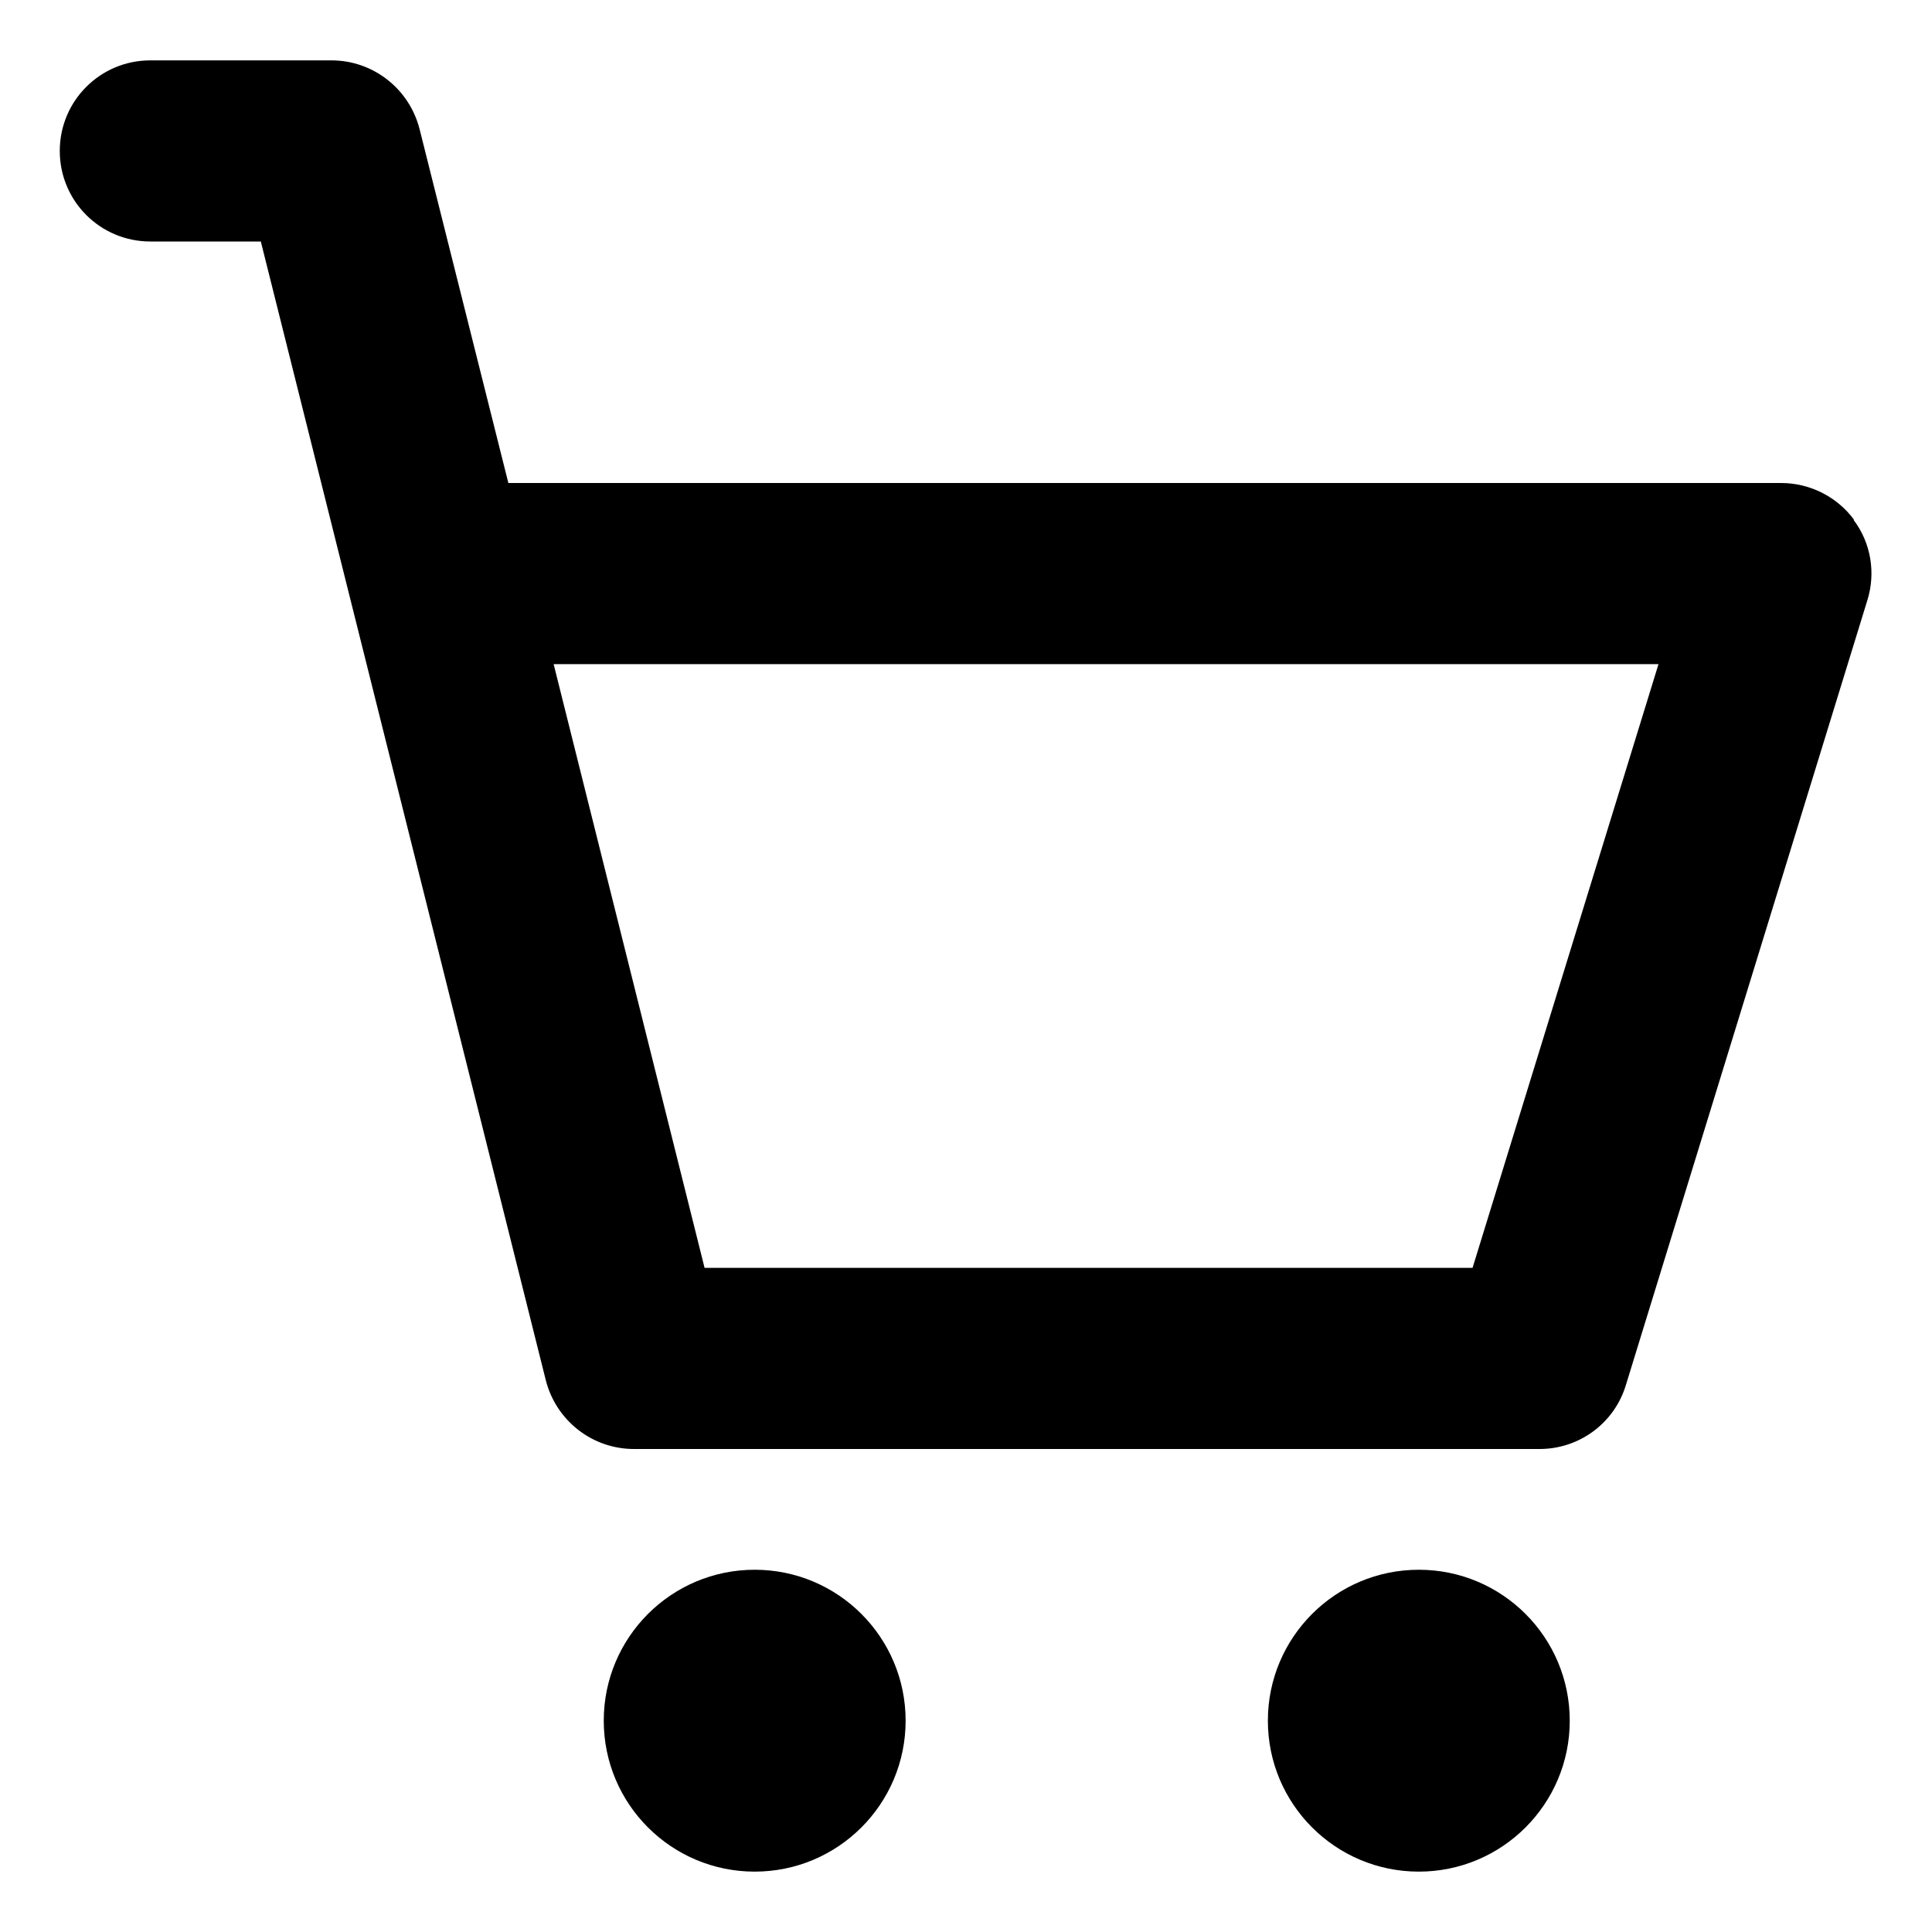
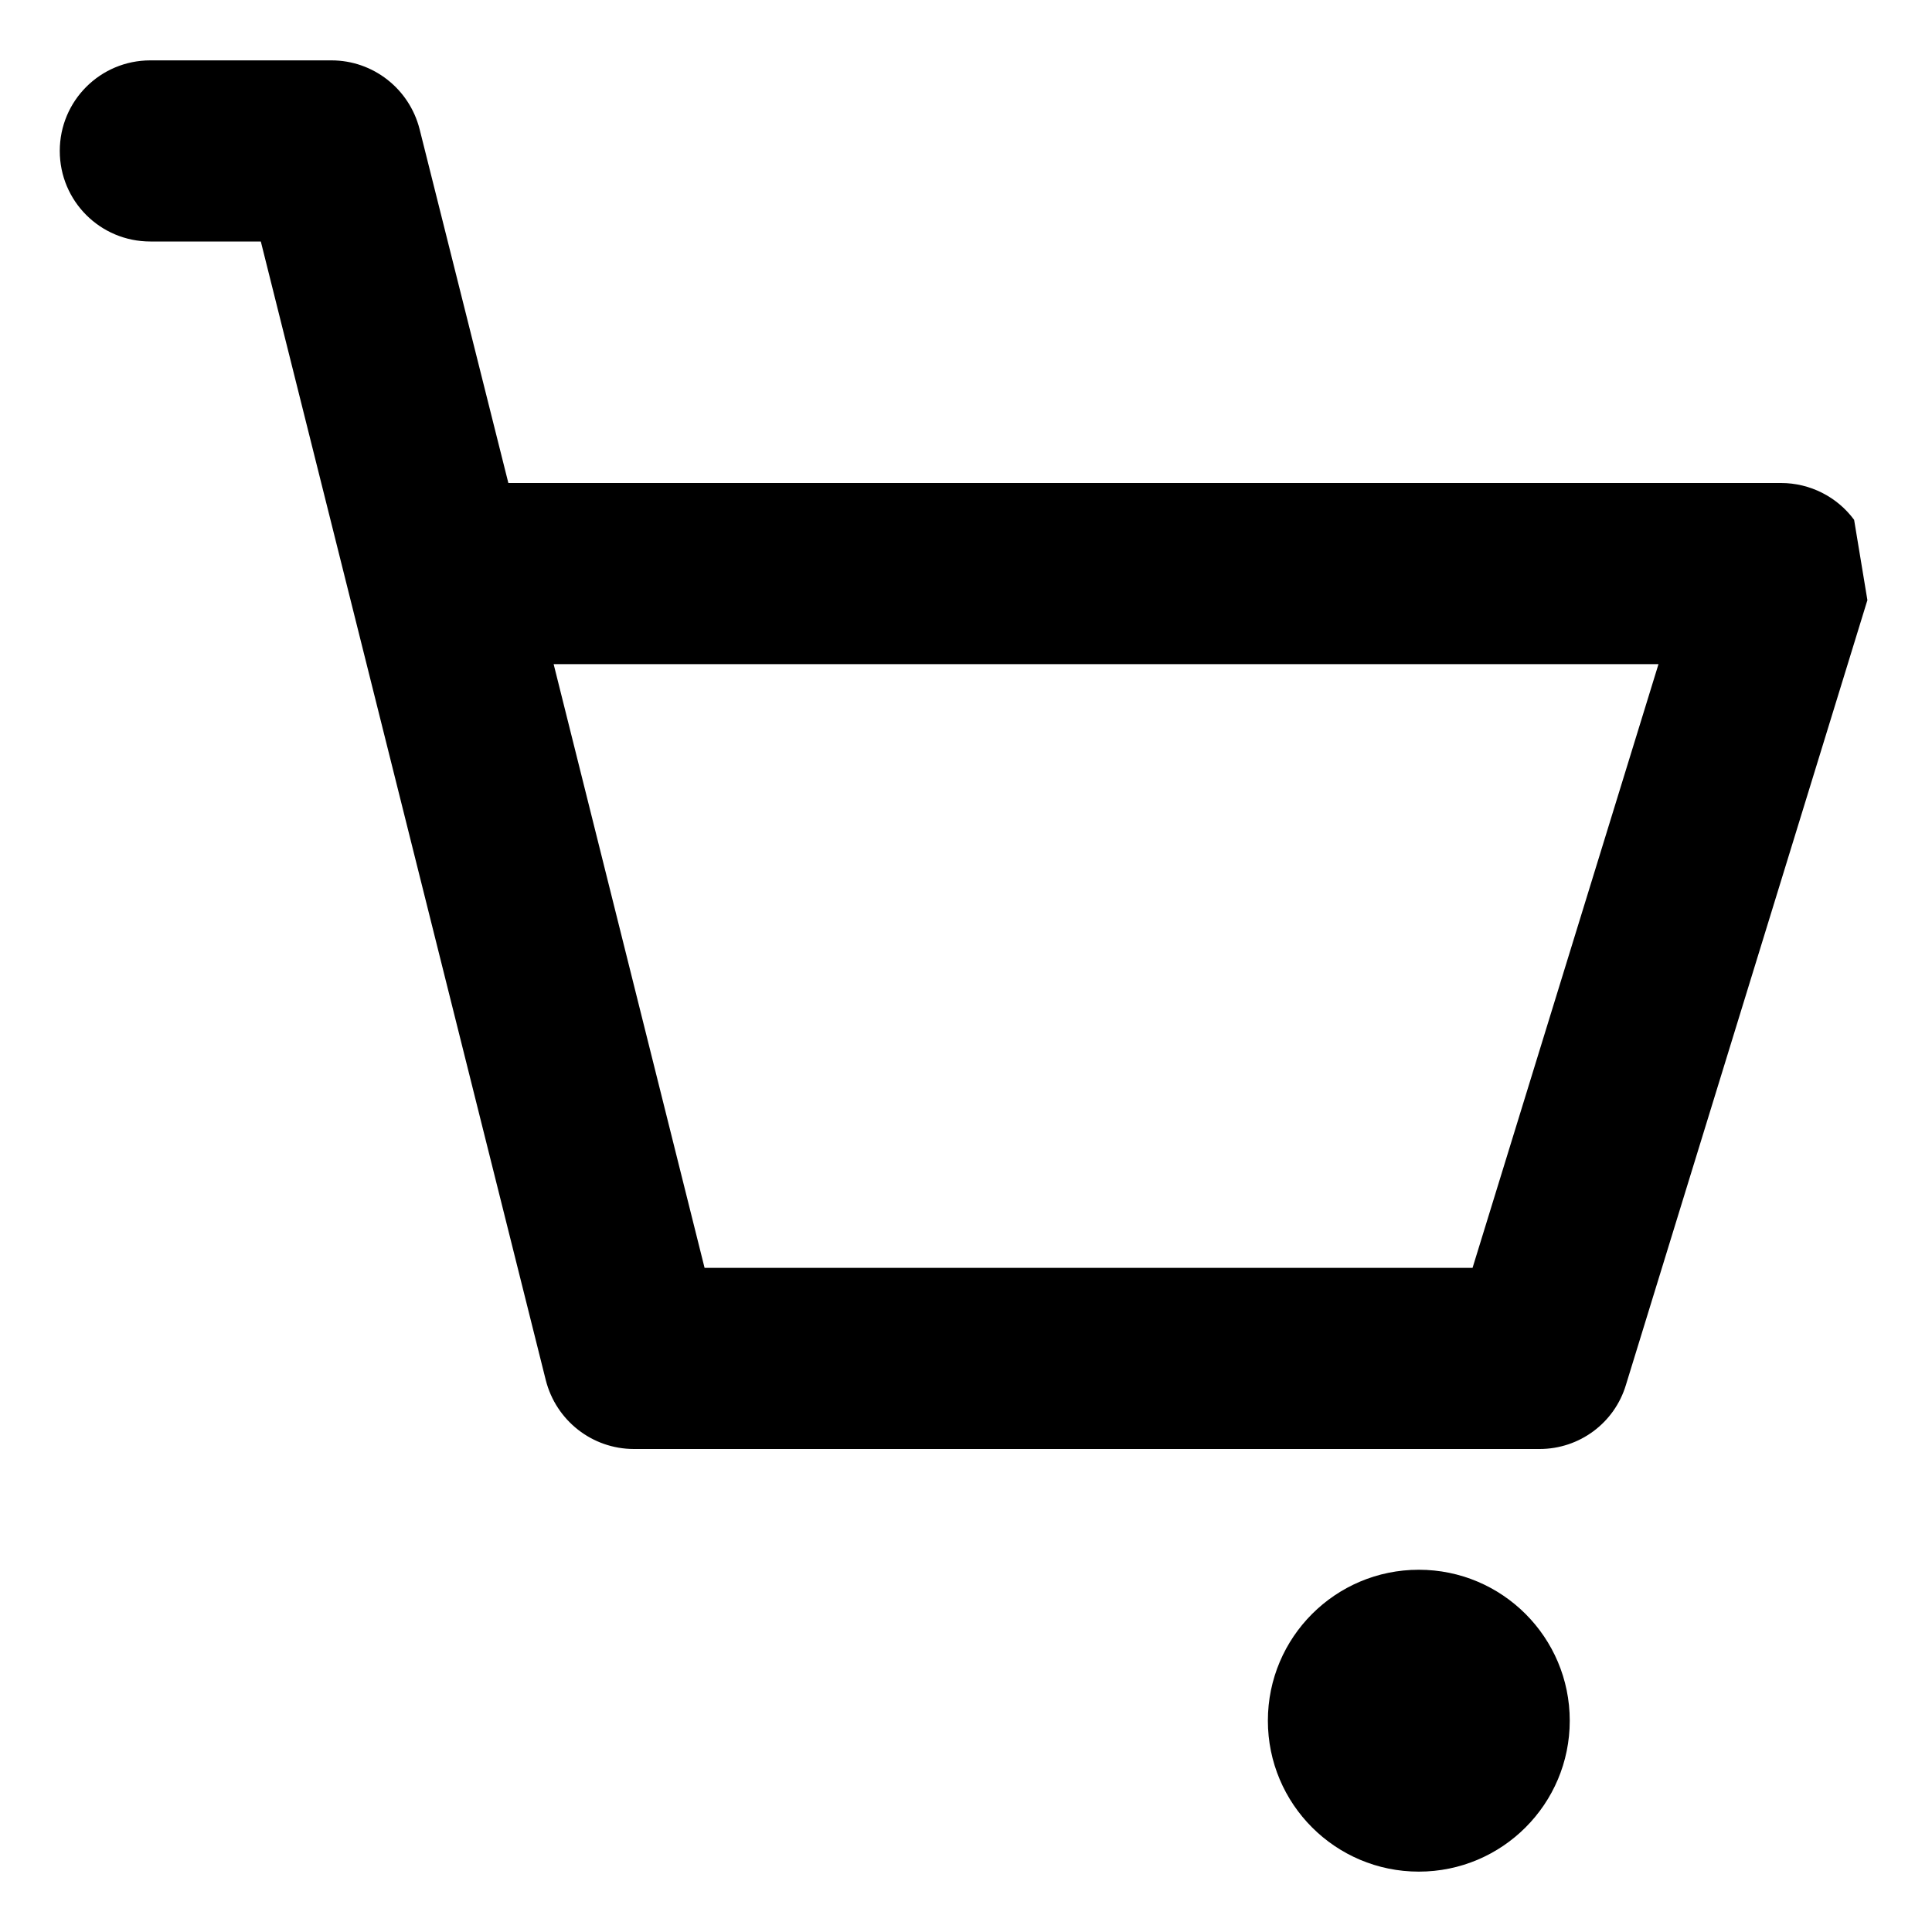
<svg xmlns="http://www.w3.org/2000/svg" id="a" data-name="Layer_1" viewBox="0 0 32 32">
-   <circle cx="12.5" cy="28.5" r="2.5" />
  <circle cx="23.5" cy="28.5" r="2.5" />
-   <path d="M30.71,8.61c-.28-.38-.73-.61-1.21-.61H8.42l-1.47-5.86c-.17-.67-.77-1.14-1.46-1.14h-3c-.83,0-1.5.67-1.5,1.5s.67,1.5,1.5,1.5h1.83l4.72,18.86c.17.67.77,1.14,1.46,1.14h15c.66,0,1.24-.43,1.43-1.06l4-13c.14-.45.06-.95-.23-1.33ZM24.39,21h-12.72l-2.5-10h18.3l-3.08,10Z" />
+   <path d="M30.71,8.61c-.28-.38-.73-.61-1.21-.61H8.42l-1.47-5.86c-.17-.67-.77-1.14-1.46-1.14h-3c-.83,0-1.5.67-1.5,1.5s.67,1.5,1.5,1.5h1.83l4.72,18.86c.17.67.77,1.14,1.46,1.14h15c.66,0,1.24-.43,1.43-1.06l4-13ZM24.39,21h-12.72l-2.5-10h18.3l-3.08,10Z" />
</svg>